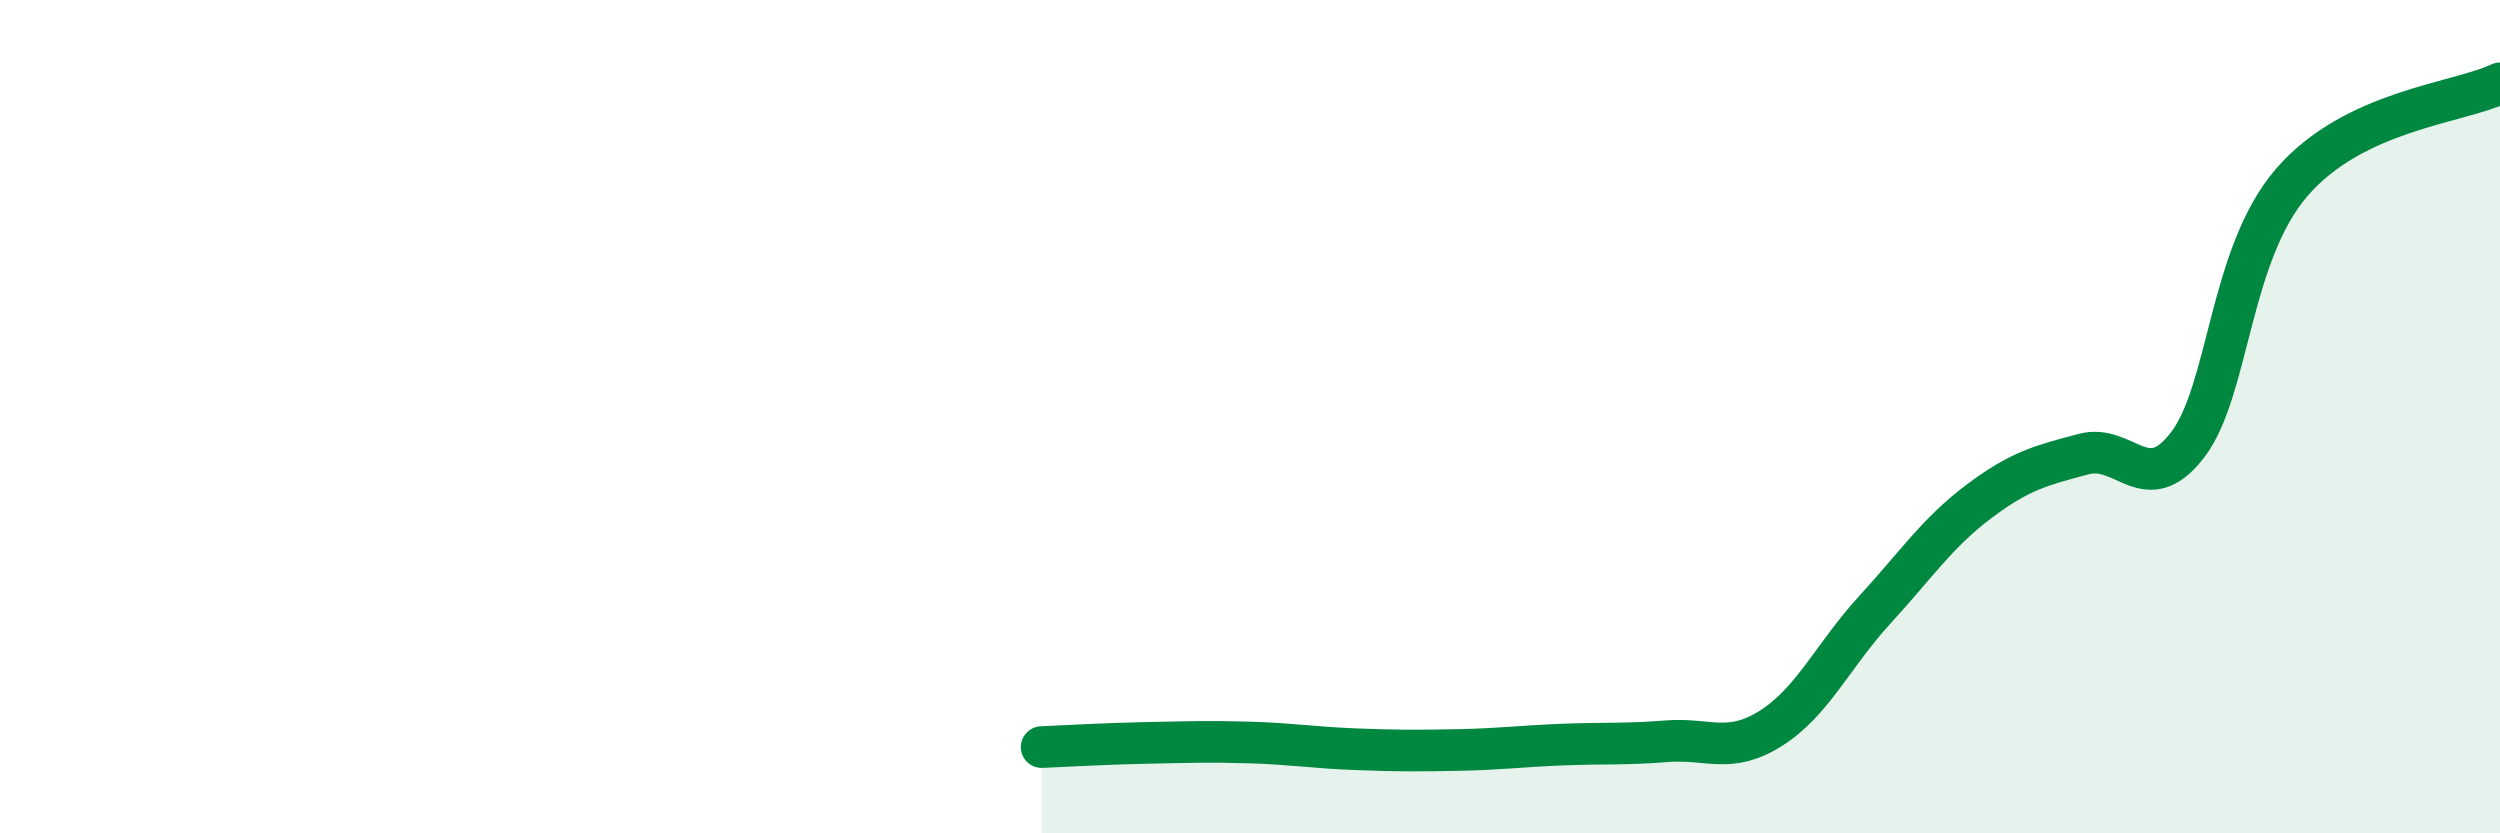
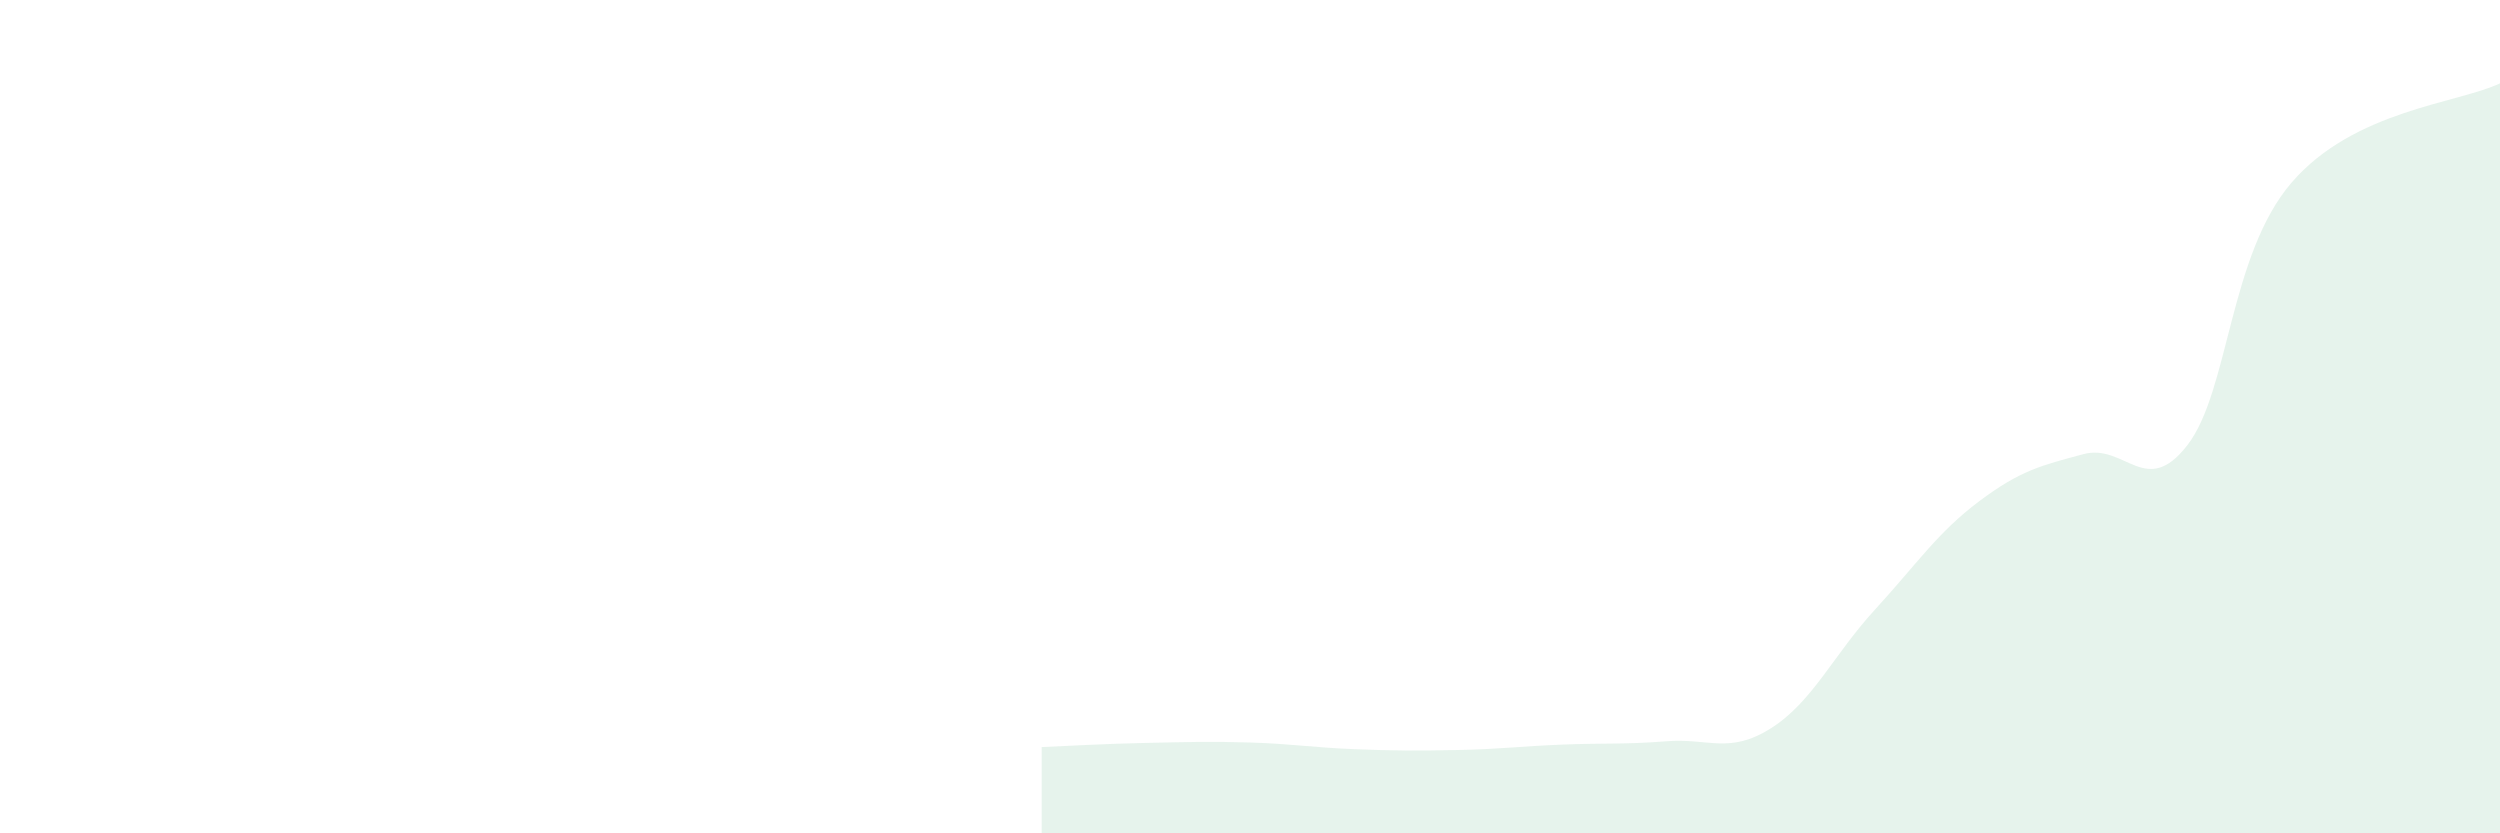
<svg xmlns="http://www.w3.org/2000/svg" width="60" height="20" viewBox="0 0 60 20">
  <path d="M 25,17.93 C 25.5,17.91 26.5,17.85 27.5,17.83 C 28.5,17.81 29,17.79 30,17.82 C 31,17.85 31.5,17.94 32.5,17.98 C 33.5,18.02 34,18.02 35,18 C 36,17.98 36.5,17.91 37.5,17.87 C 38.5,17.83 39,17.87 40,17.79 C 41,17.71 41.5,18.11 42.5,17.48 C 43.5,16.85 44,15.72 45,14.63 C 46,13.54 46.5,12.78 47.5,12.03 C 48.5,11.28 49,11.17 50,10.9 C 51,10.63 51.5,11.98 52.5,10.68 C 53.5,9.38 53.5,6.12 55,4.38 C 56.5,2.64 59,2.48 60,2L60 20L25 20Z" fill="#008740" opacity="0.1" stroke-linecap="round" stroke-linejoin="round" />
-   <path d="M 25,17.93 C 25.5,17.91 26.5,17.85 27.5,17.83 C 28.5,17.81 29,17.79 30,17.82 C 31,17.85 31.5,17.94 32.5,17.98 C 33.5,18.02 34,18.02 35,18 C 36,17.98 36.5,17.91 37.5,17.87 C 38.5,17.83 39,17.87 40,17.79 C 41,17.71 41.5,18.11 42.5,17.48 C 43.5,16.85 44,15.72 45,14.63 C 46,13.54 46.5,12.78 47.5,12.03 C 48.5,11.28 49,11.17 50,10.9 C 51,10.63 51.5,11.98 52.5,10.68 C 53.5,9.38 53.5,6.12 55,4.38 C 56.5,2.64 59,2.48 60,2" stroke="#008740" stroke-width="1" fill="none" stroke-linecap="round" stroke-linejoin="round" />
</svg>